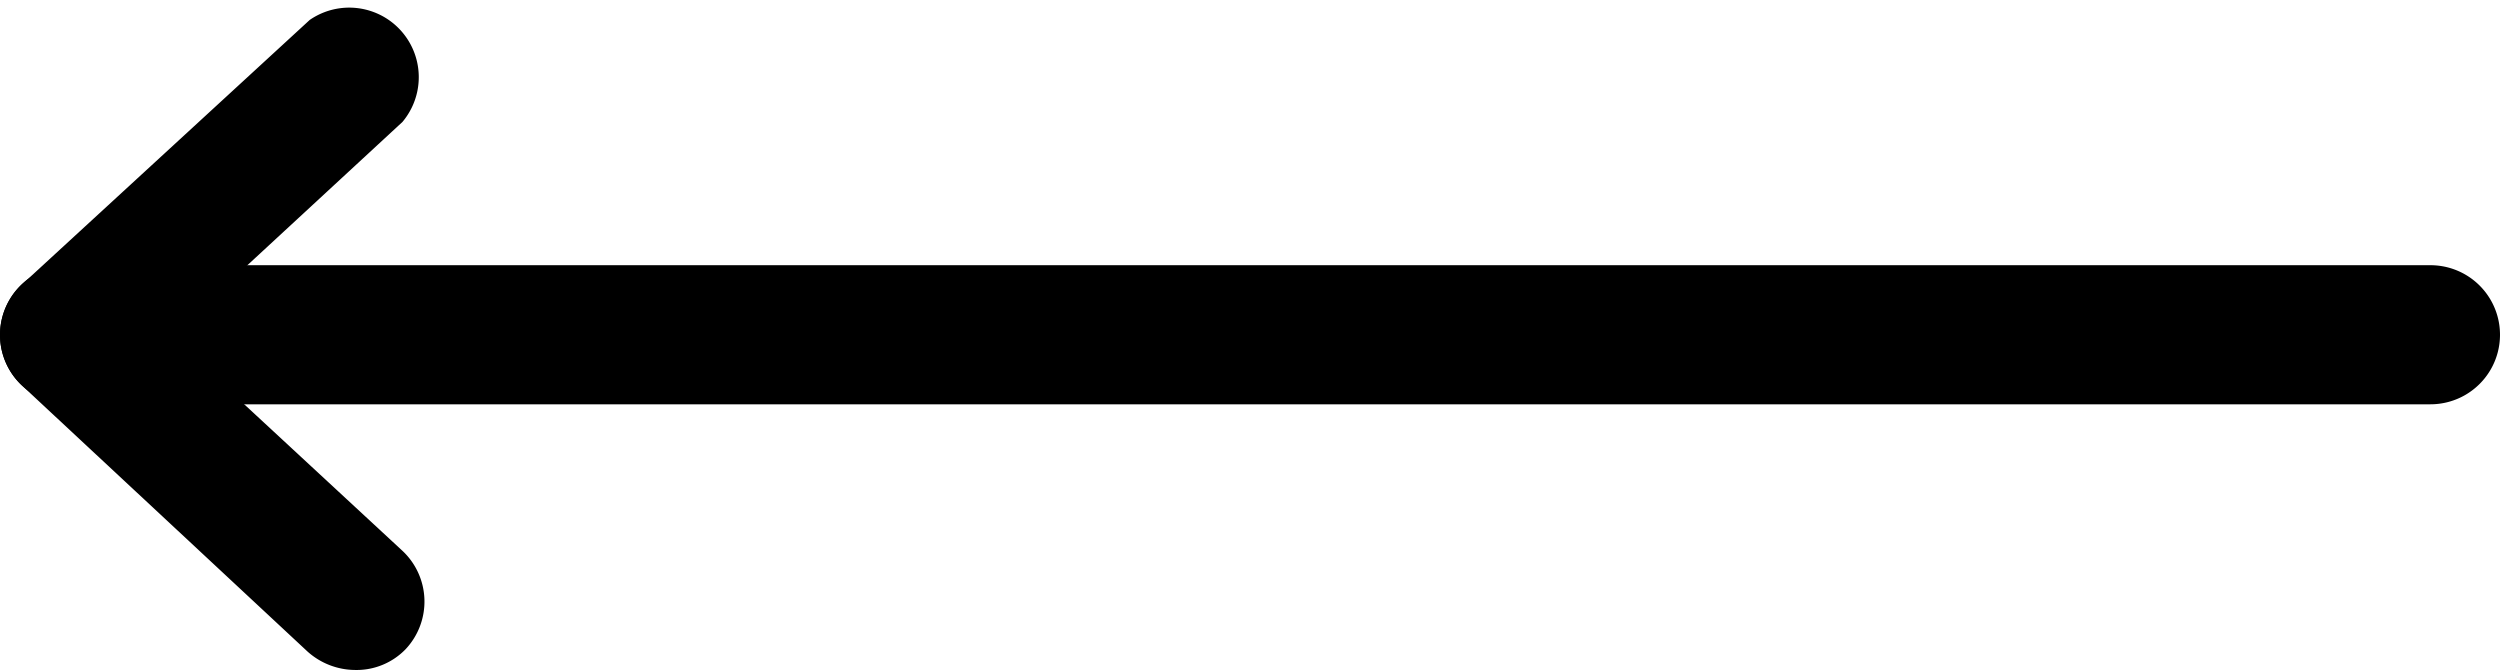
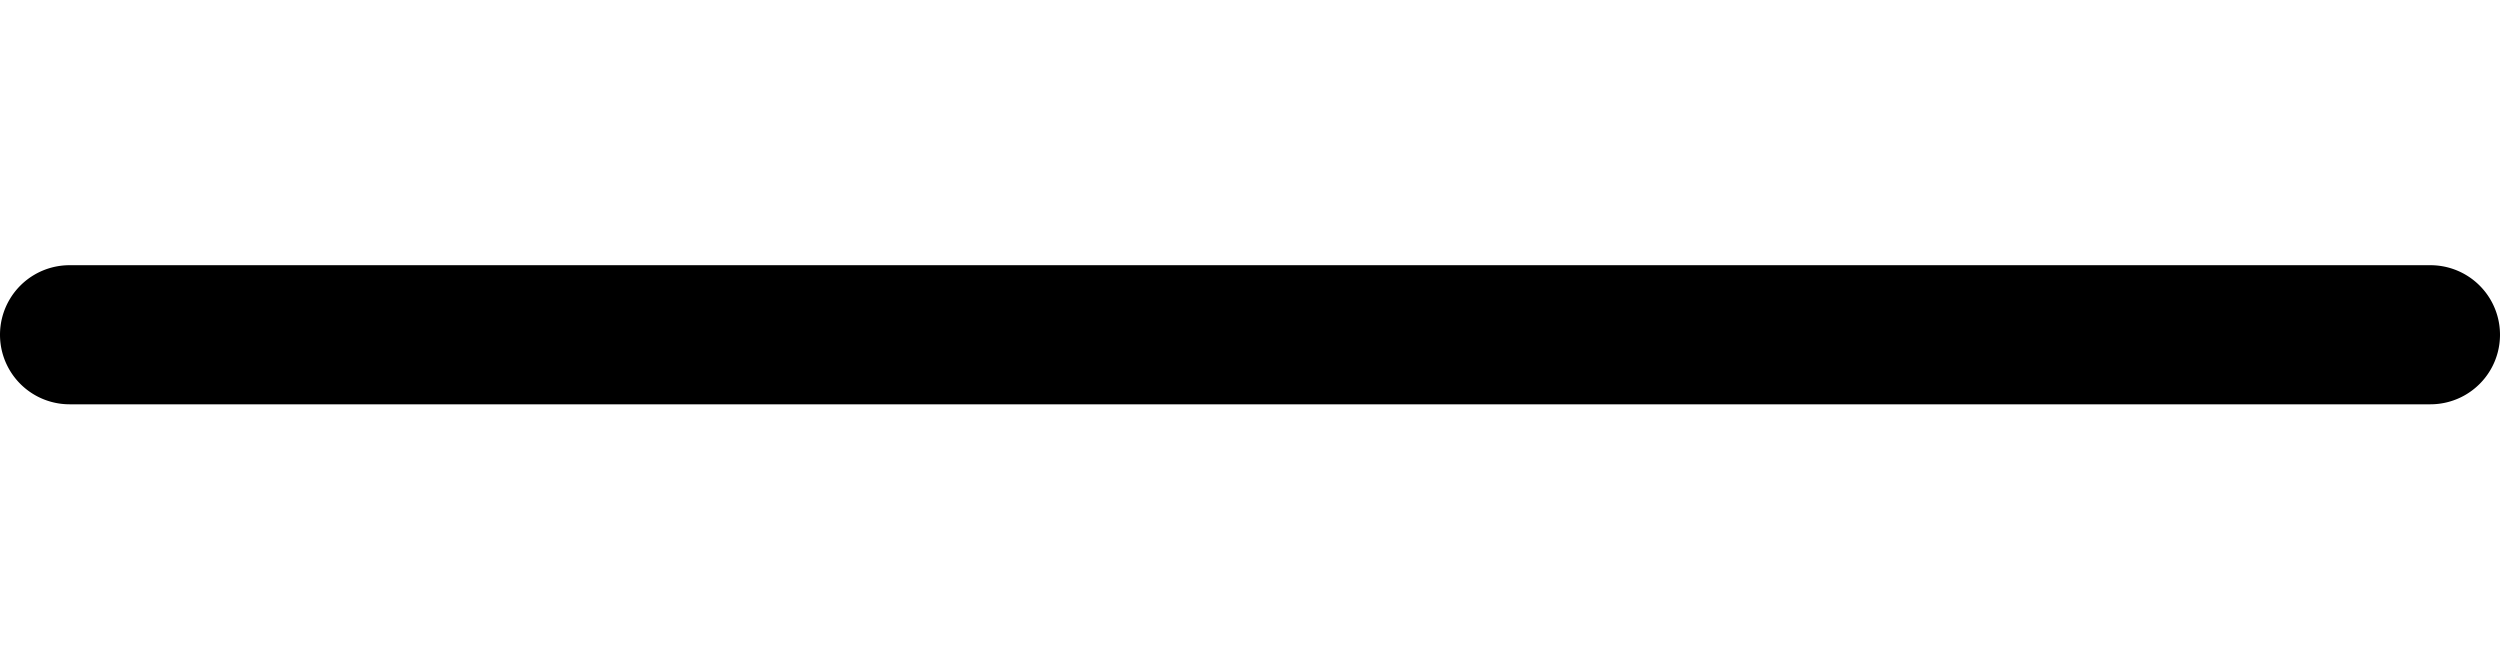
<svg xmlns="http://www.w3.org/2000/svg" viewBox="0 0 53.92 14.45">
  <g id="Capa_2" data-name="Capa 2">
    <g id="Capa_1-2" data-name="Capa 1">
      <path d="M1.5,8.72H52.42a1.5,1.5,0,0,0,0-3H1.5a1.5,1.5,0,0,0,0,3Z" />
-       <path d="M7.66,14.45A1.47,1.47,0,0,0,8.75,14a1.5,1.5,0,0,0-.07-2.12l-5-4.63,5-4.62a1.5,1.5,0,0,0-2-2.2L.48,6.13a1.49,1.49,0,0,0,0,2.19l6.15,5.73A1.55,1.55,0,0,0,7.66,14.45Z" />
    </g>
  </g>
</svg>